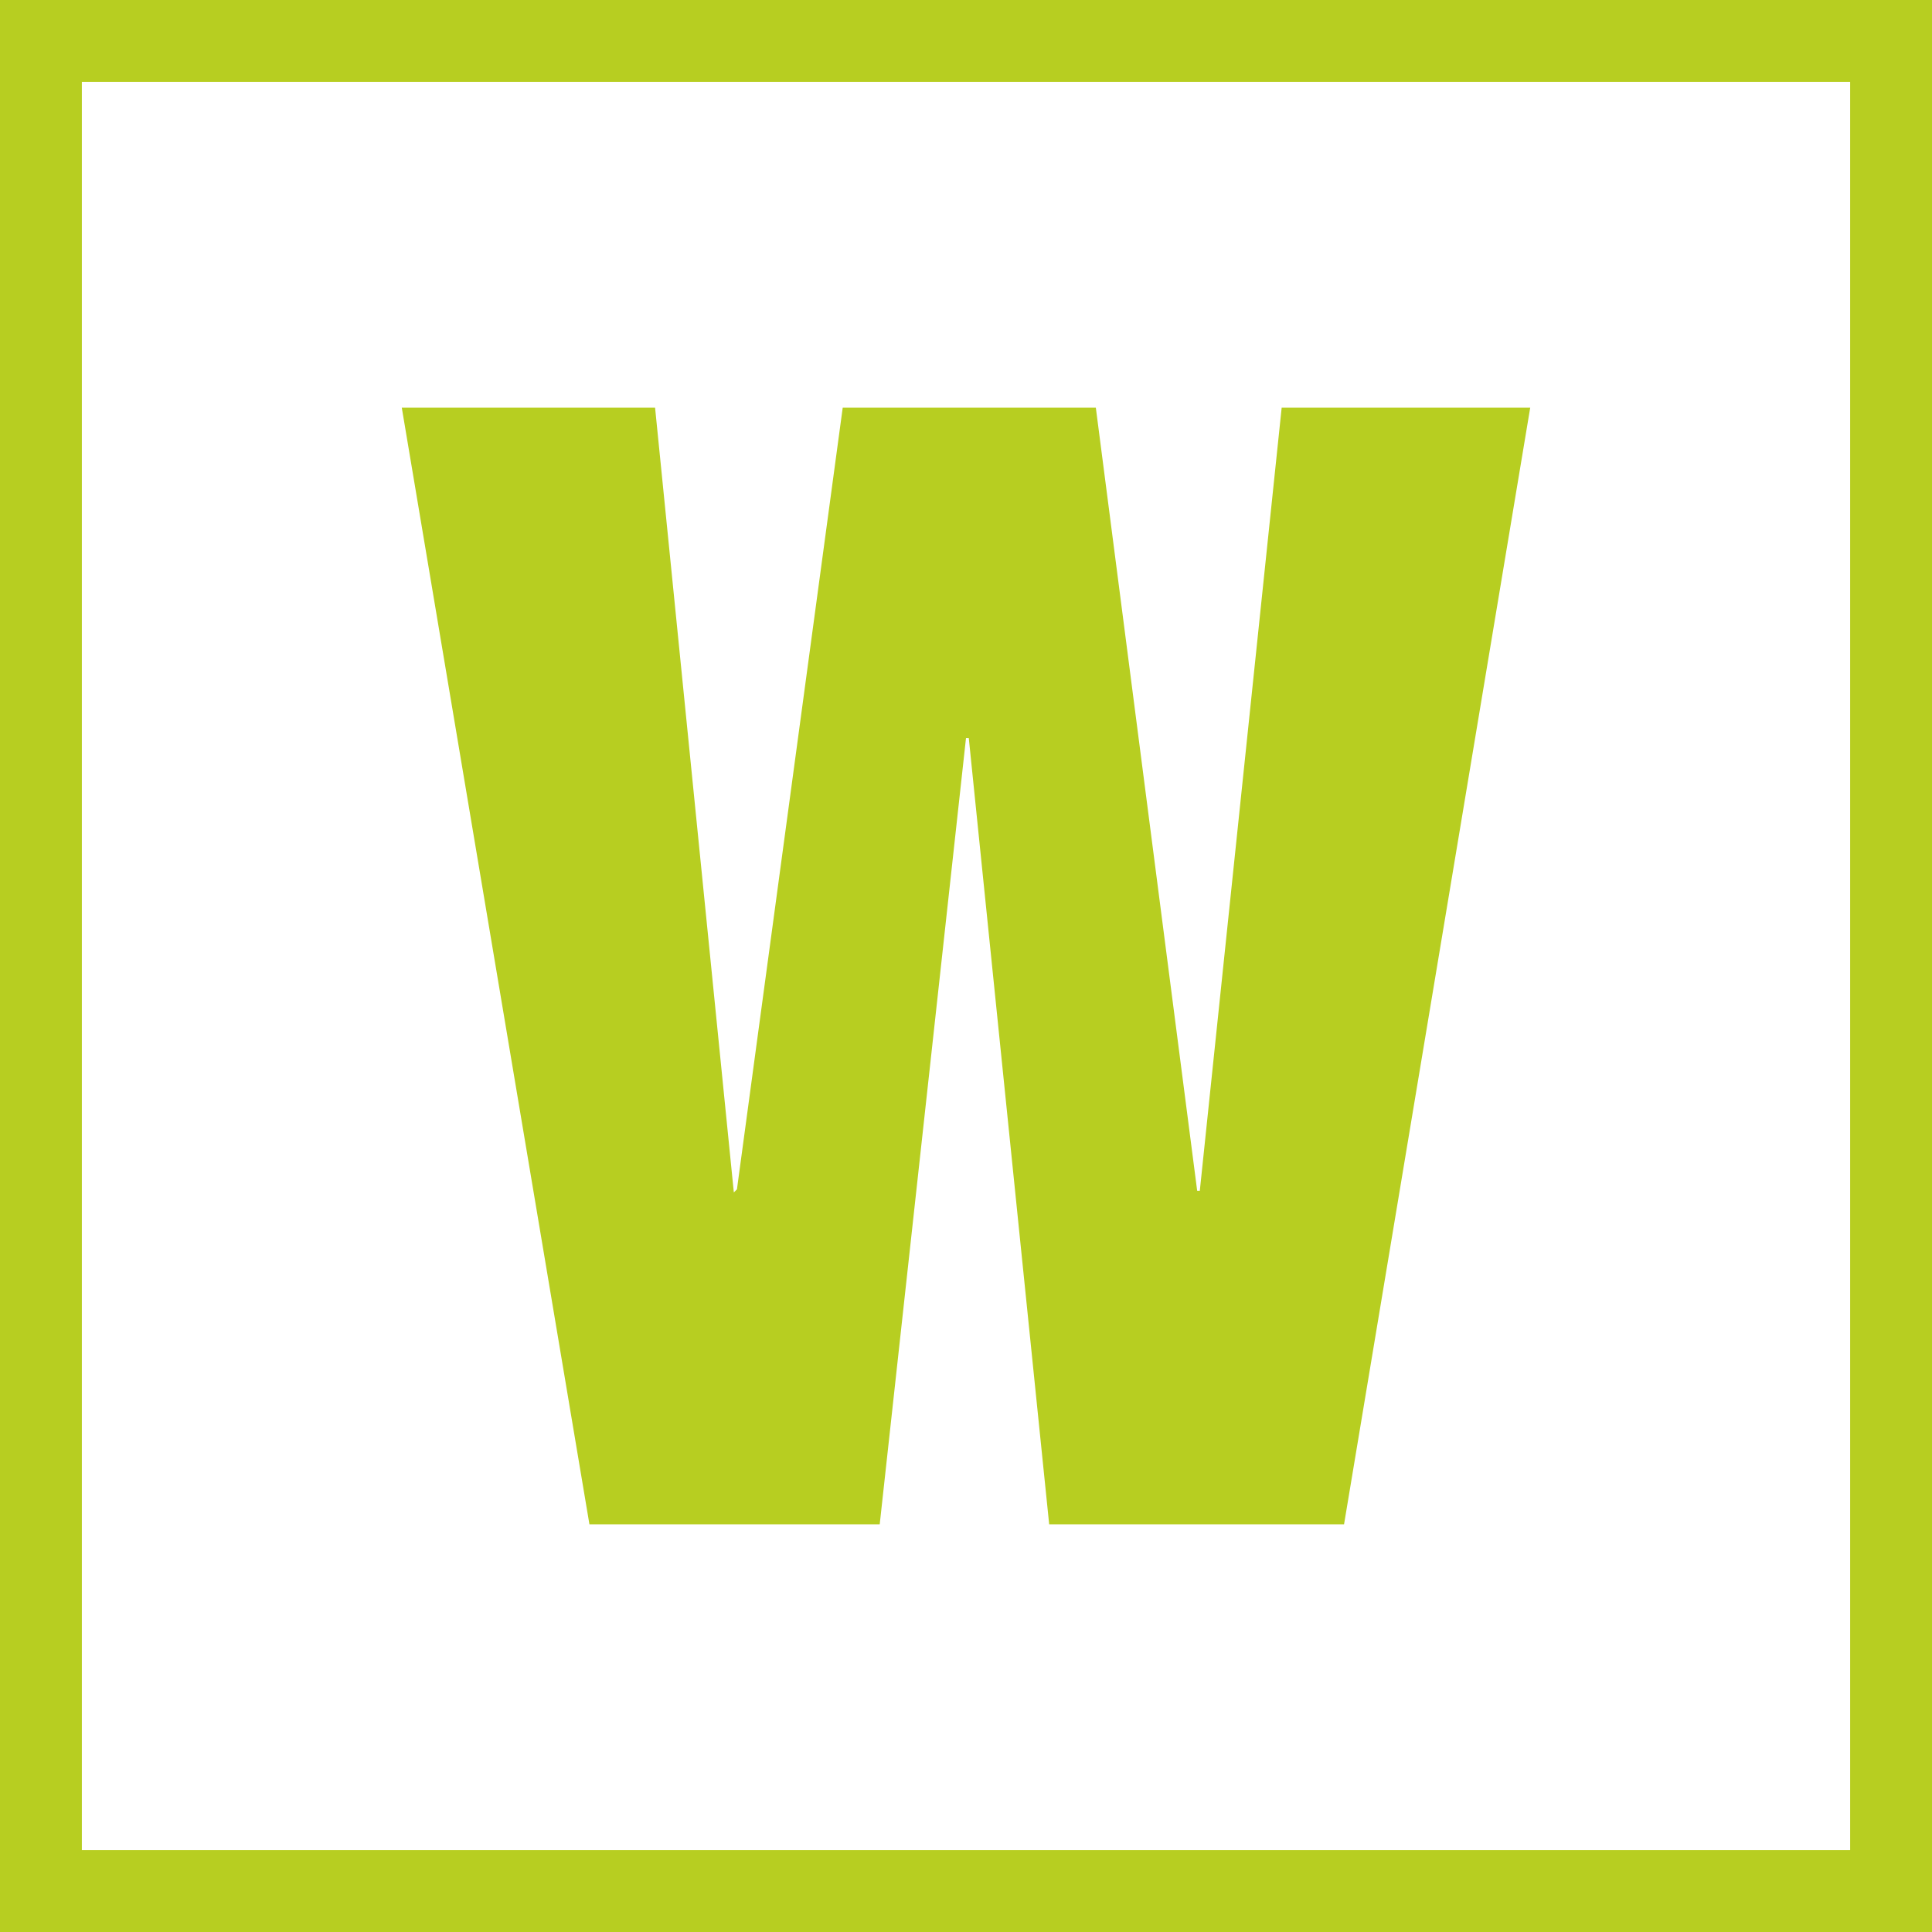
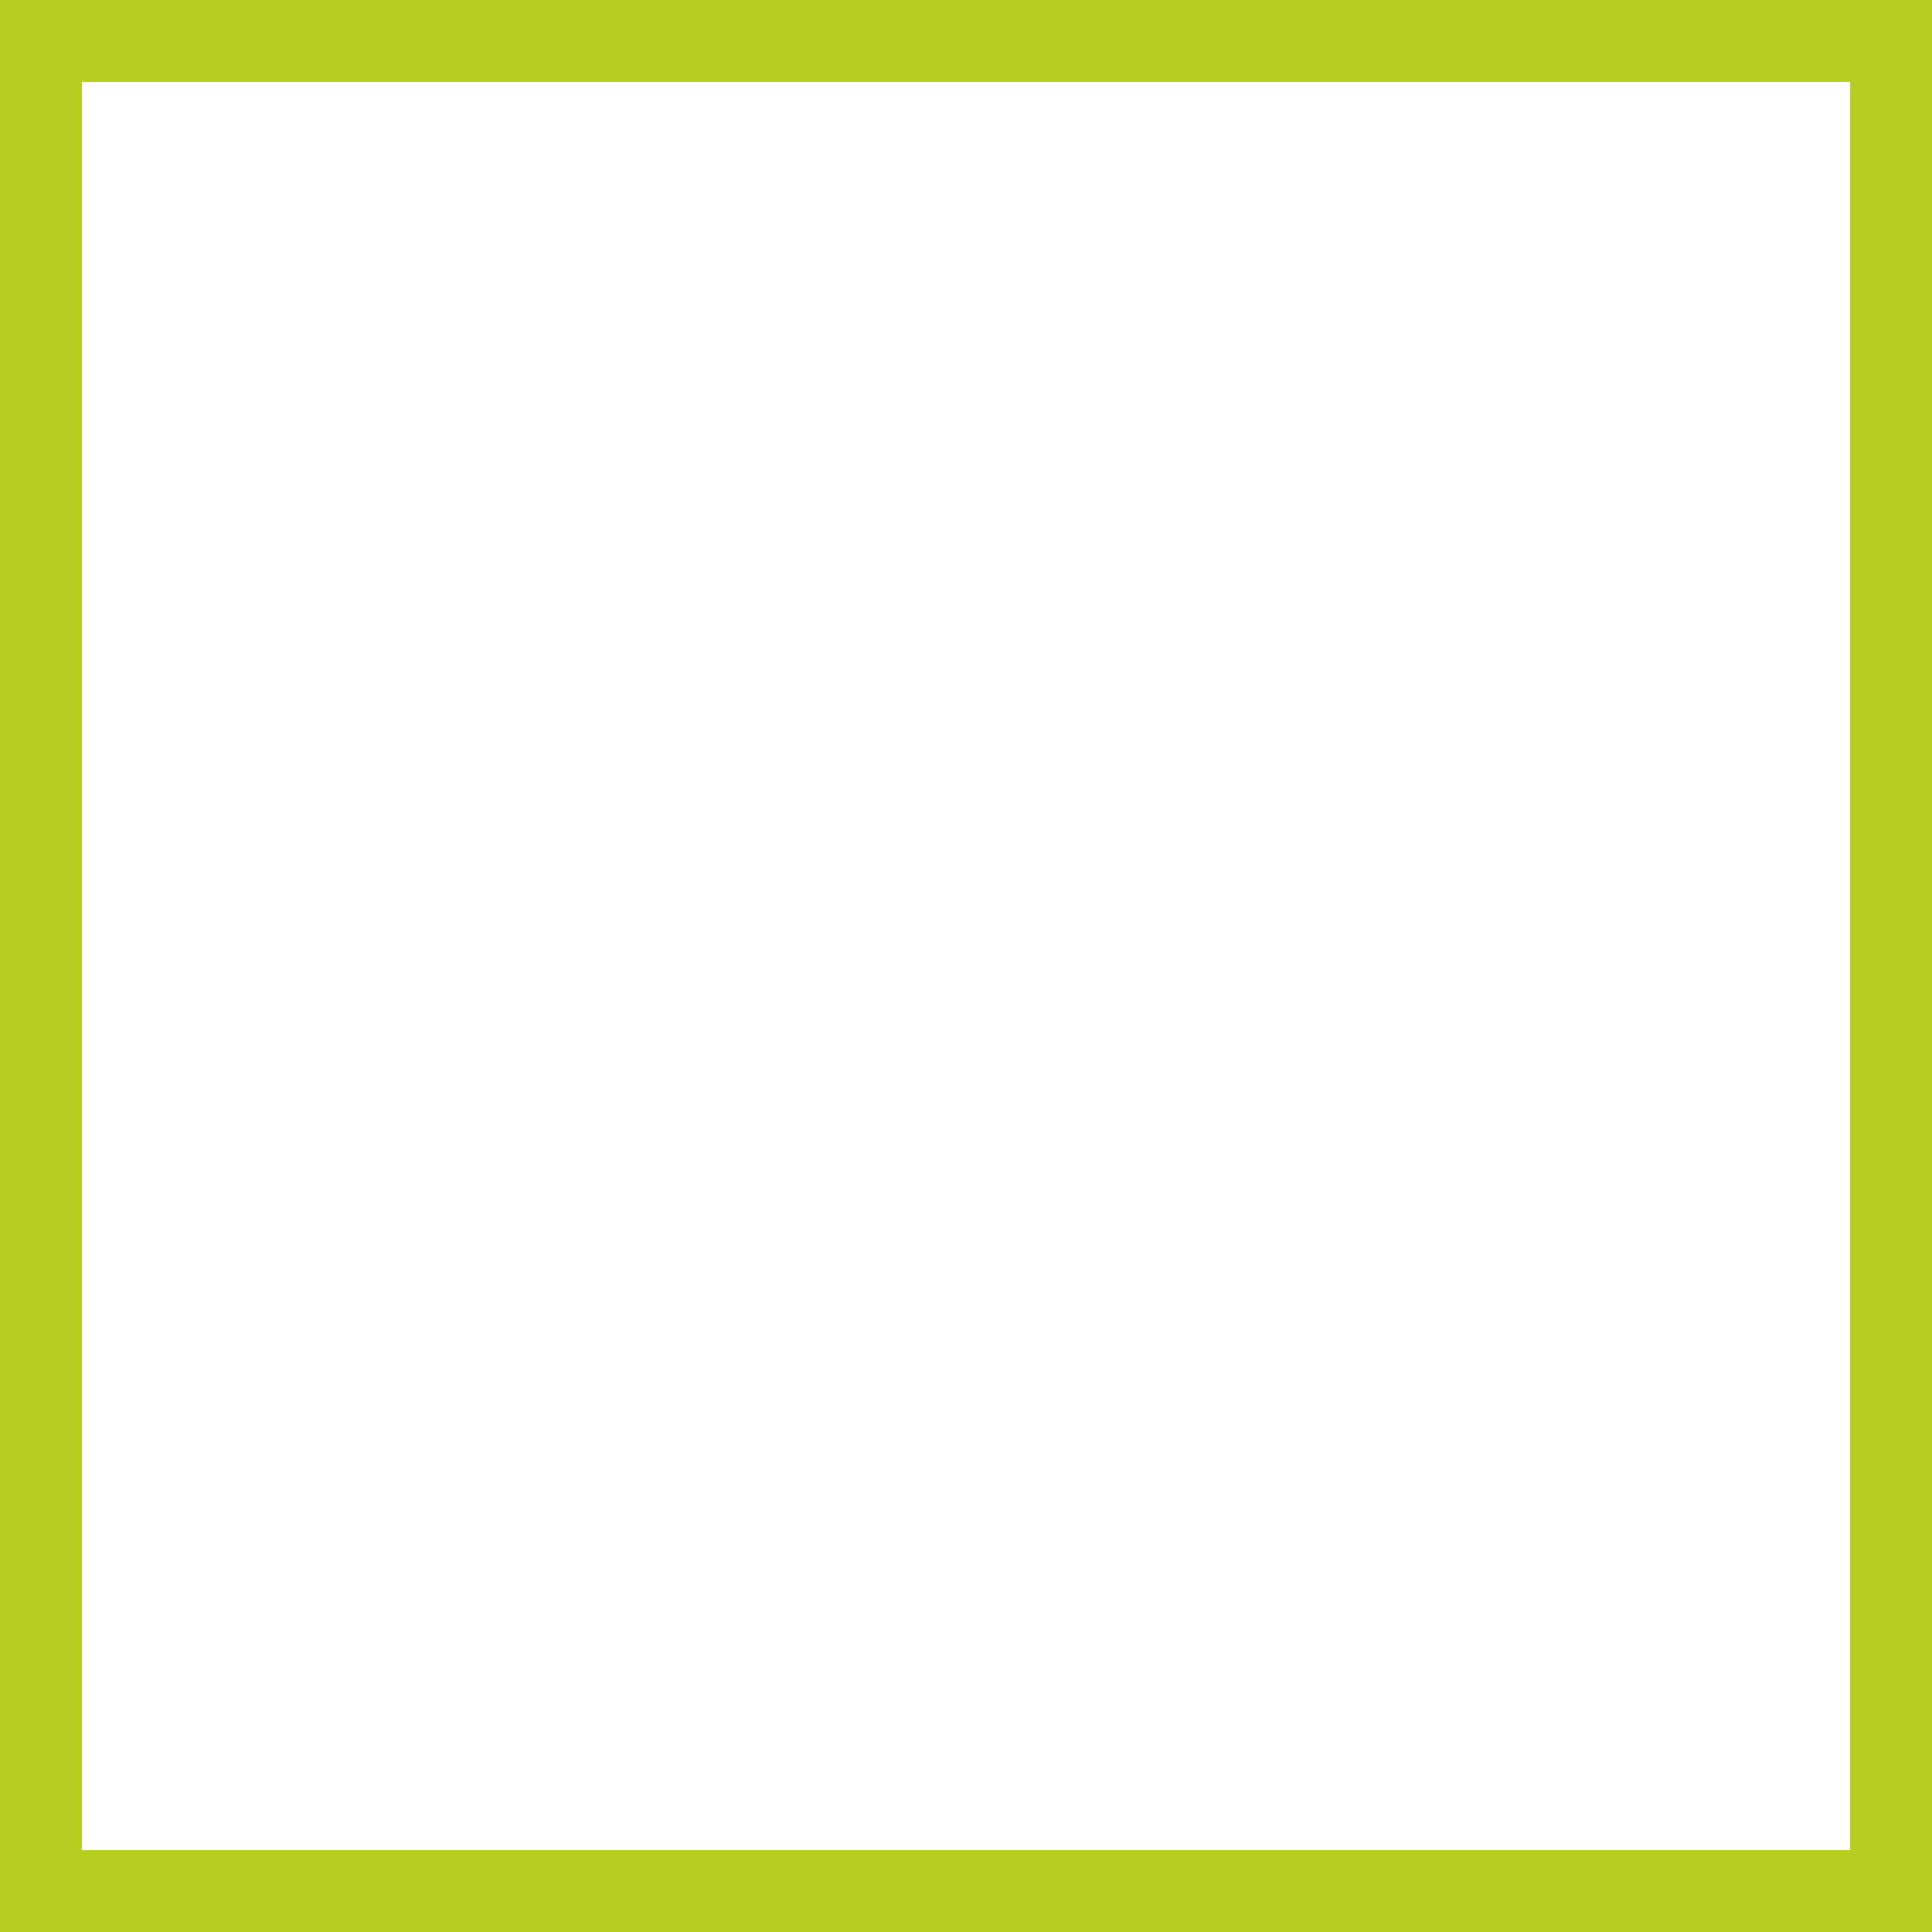
<svg xmlns="http://www.w3.org/2000/svg" version="1.1" width="118" height="118">
  <svg id="SvgjsSvg1048" data-name="Ebene 1" viewBox="0 0 118 118">
    <defs>
      <style>
      .cls-1 {
        fill: #b7ce21;
      }
    </style>
    </defs>
-     <polygon class="cls-1" points="53.73 93.1 59 45.08 59.17 45.08 64.08 93.1 82.09 93.1 93.46 24.9 78.28 24.9 73.28 72.73 73.12 72.73 66.93 24.9 51.47 24.9 45.01 72.64 44.82 72.83 40.01 24.9 24.54 24.9 36 93.1 53.73 93.1" />
    <path class="cls-1" d="M0,0v118h118V0H0ZM113,113H5V5h108v108Z" />
  </svg>
  <style>@media (prefers-color-scheme: light) { :root { filter: none; } }
@media (prefers-color-scheme: dark) { :root { filter: none; } }
</style>
</svg>